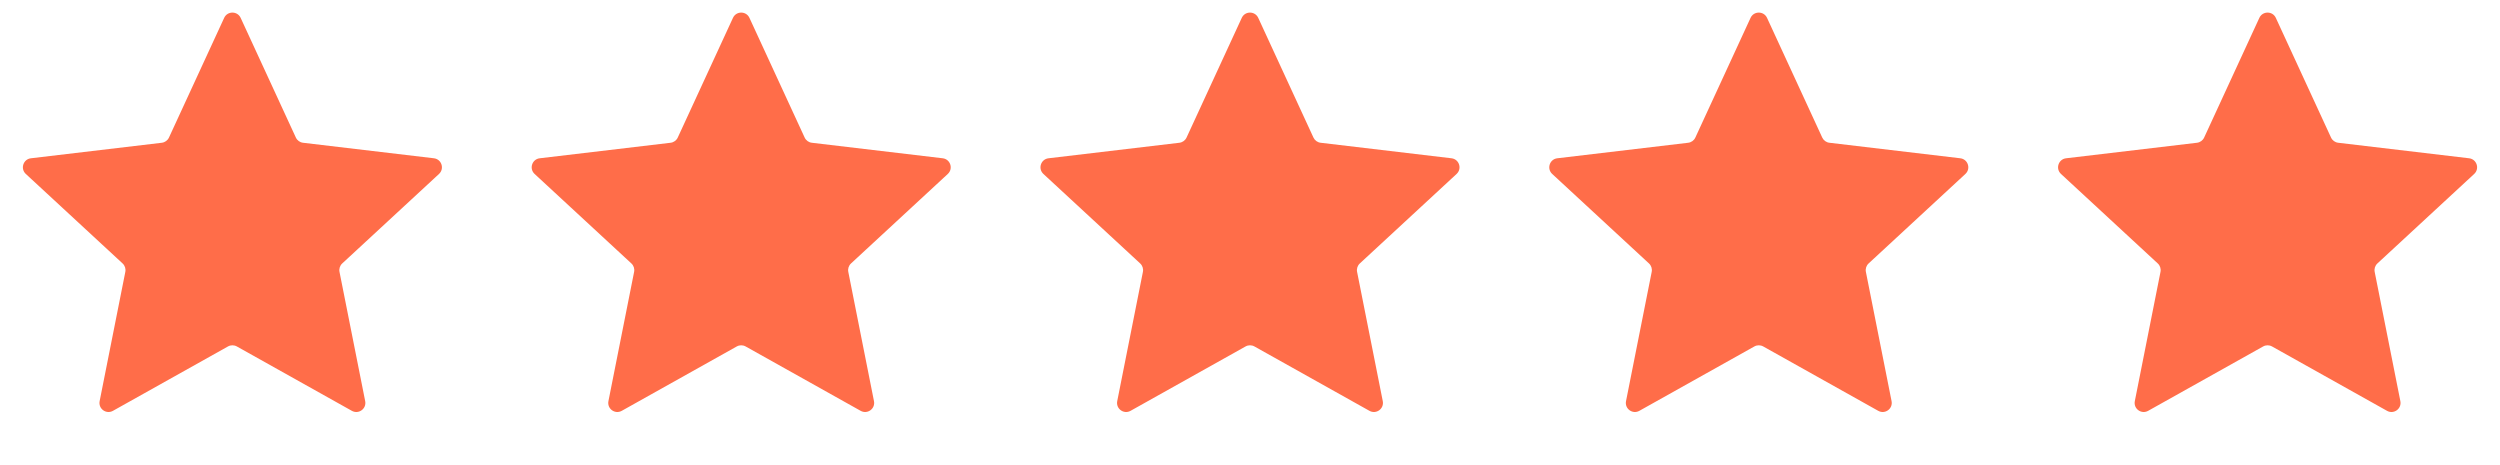
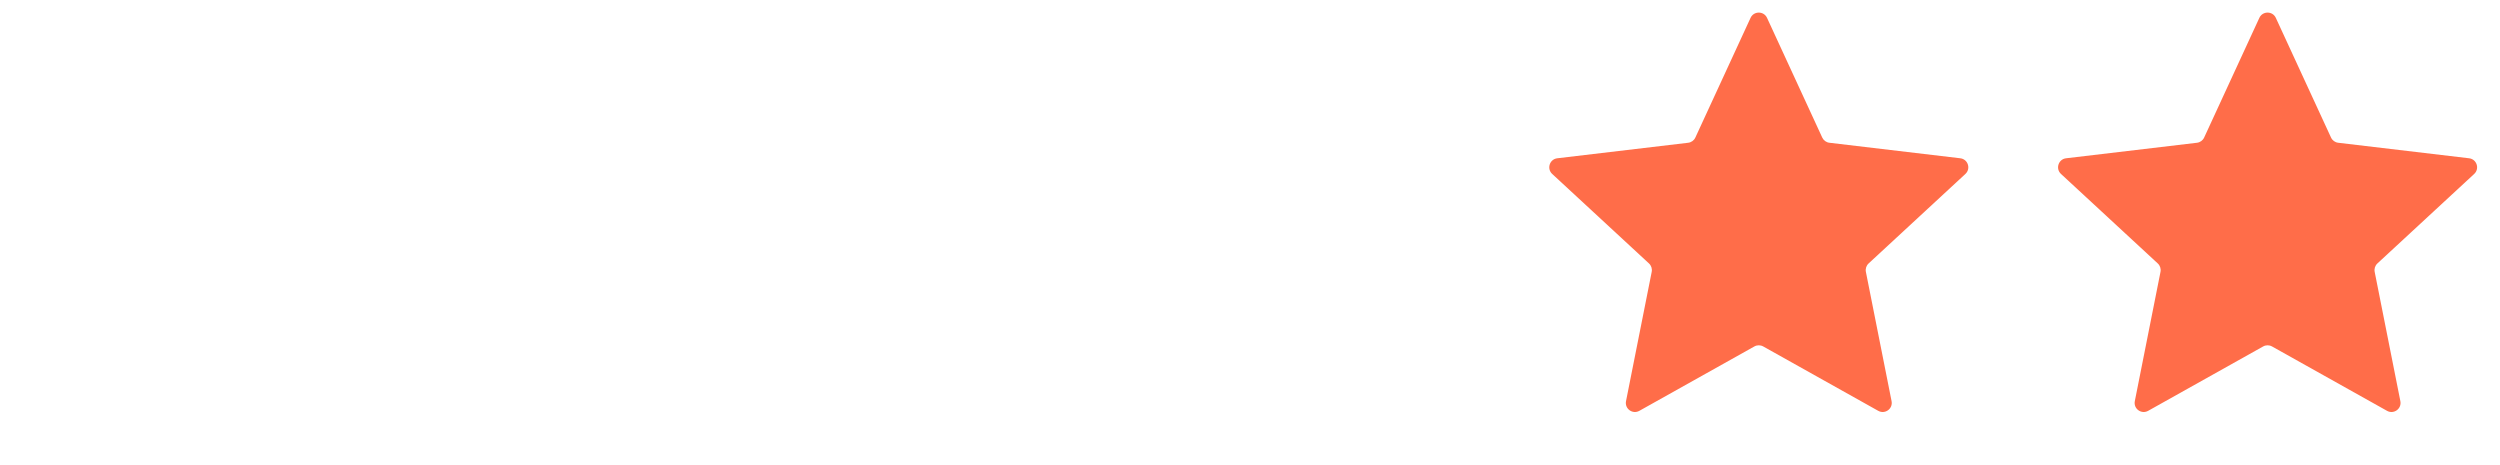
<svg xmlns="http://www.w3.org/2000/svg" width="3582" height="666" viewBox="0 0 3582 666" fill="none">
-   <path d="M321.195 25.593C325.842 15.519 340.158 15.519 344.805 25.593L423.904 197.079C425.797 201.184 429.688 204.011 434.178 204.544L621.714 226.779C632.73 228.085 637.154 241.701 629.01 249.233L490.359 377.453C487.04 380.522 485.554 385.096 486.435 389.531L523.24 574.759C525.402 585.64 513.819 594.055 504.139 588.636L339.35 496.394C335.405 494.186 330.595 494.186 326.65 496.394L161.861 588.636C152.181 594.055 140.598 585.64 142.76 574.759L179.565 389.531C180.446 385.096 178.96 380.522 175.641 377.453L36.99 249.233C28.846 241.701 33.27 228.085 44.286 226.779L231.822 204.544C236.312 204.011 240.203 201.184 242.096 197.079L321.195 25.593Z" fill="#FF6D49" />
-   <path d="M1050.2 25.593C1054.84 15.519 1069.16 15.519 1073.8 25.593L1152.9 197.079C1154.8 201.184 1158.69 204.011 1163.18 204.544L1350.71 226.779C1361.73 228.085 1366.15 241.701 1358.01 249.233L1219.36 377.453C1216.04 380.522 1214.55 385.096 1215.44 389.531L1252.24 574.759C1254.4 585.64 1242.82 594.055 1233.14 588.636L1068.35 496.394C1064.4 494.186 1059.6 494.186 1055.65 496.394L890.861 588.636C881.181 594.055 869.598 585.64 871.76 574.759L908.565 389.531C909.446 385.096 907.96 380.522 904.641 377.453L765.99 249.233C757.846 241.701 762.27 228.085 773.286 226.779L960.822 204.544C965.312 204.011 969.203 201.184 971.096 197.079L1050.2 25.593Z" fill="#FF6D49" />
-   <path d="M1779.2 25.593C1783.84 15.519 1798.16 15.519 1802.8 25.593L1881.9 197.079C1883.8 201.184 1887.69 204.011 1892.18 204.544L2079.71 226.779C2090.73 228.085 2095.15 241.701 2087.01 249.233L1948.36 377.453C1945.04 380.522 1943.55 385.096 1944.44 389.531L1981.24 574.759C1983.4 585.64 1971.82 594.055 1962.14 588.636L1797.35 496.394C1793.4 494.186 1788.6 494.186 1784.65 496.394L1619.86 588.636C1610.18 594.055 1598.6 585.64 1600.76 574.759L1637.56 389.531C1638.45 385.096 1636.96 380.522 1633.64 377.453L1494.99 249.233C1486.85 241.701 1491.27 228.085 1502.29 226.779L1689.82 204.544C1694.31 204.011 1698.2 201.184 1700.1 197.079L1779.2 25.593Z" fill="#FF6D49" />
  <path d="M2508.2 25.593C2512.84 15.519 2527.16 15.519 2531.8 25.593L2610.9 197.079C2612.8 201.184 2616.69 204.011 2621.18 204.544L2808.71 226.779C2819.73 228.085 2824.15 241.701 2816.01 249.233L2677.36 377.453C2674.04 380.522 2672.55 385.096 2673.44 389.531L2710.24 574.759C2712.4 585.64 2700.82 594.055 2691.14 588.636L2526.35 496.394C2522.4 494.186 2517.6 494.186 2513.65 496.394L2348.86 588.636C2339.18 594.055 2327.6 585.64 2329.76 574.759L2366.56 389.531C2367.45 385.096 2365.96 380.522 2362.64 377.453L2223.99 249.233C2215.85 241.701 2220.27 228.085 2231.29 226.779L2418.82 204.544C2423.31 204.011 2427.2 201.184 2429.1 197.079L2508.2 25.593Z" fill="#FF6D49" />
  <path d="M3237.2 25.593C3241.84 15.519 3256.16 15.519 3260.8 25.593L3339.9 197.079C3341.8 201.184 3345.69 204.011 3350.18 204.544L3537.71 226.779C3548.73 228.085 3553.15 241.701 3545.01 249.233L3406.36 377.453C3403.04 380.522 3401.55 385.096 3402.44 389.531L3439.24 574.759C3441.4 585.64 3429.82 594.055 3420.14 588.636L3255.35 496.394C3251.4 494.186 3246.6 494.186 3242.65 496.394L3077.86 588.636C3068.18 594.055 3056.6 585.64 3058.76 574.759L3095.56 389.531C3096.45 385.096 3094.96 380.522 3091.64 377.453L2952.99 249.233C2944.85 241.701 2949.27 228.085 2960.29 226.779L3147.82 204.544C3152.31 204.011 3156.2 201.184 3158.1 197.079L3237.2 25.593Z" fill="#FF6D49" />
</svg>